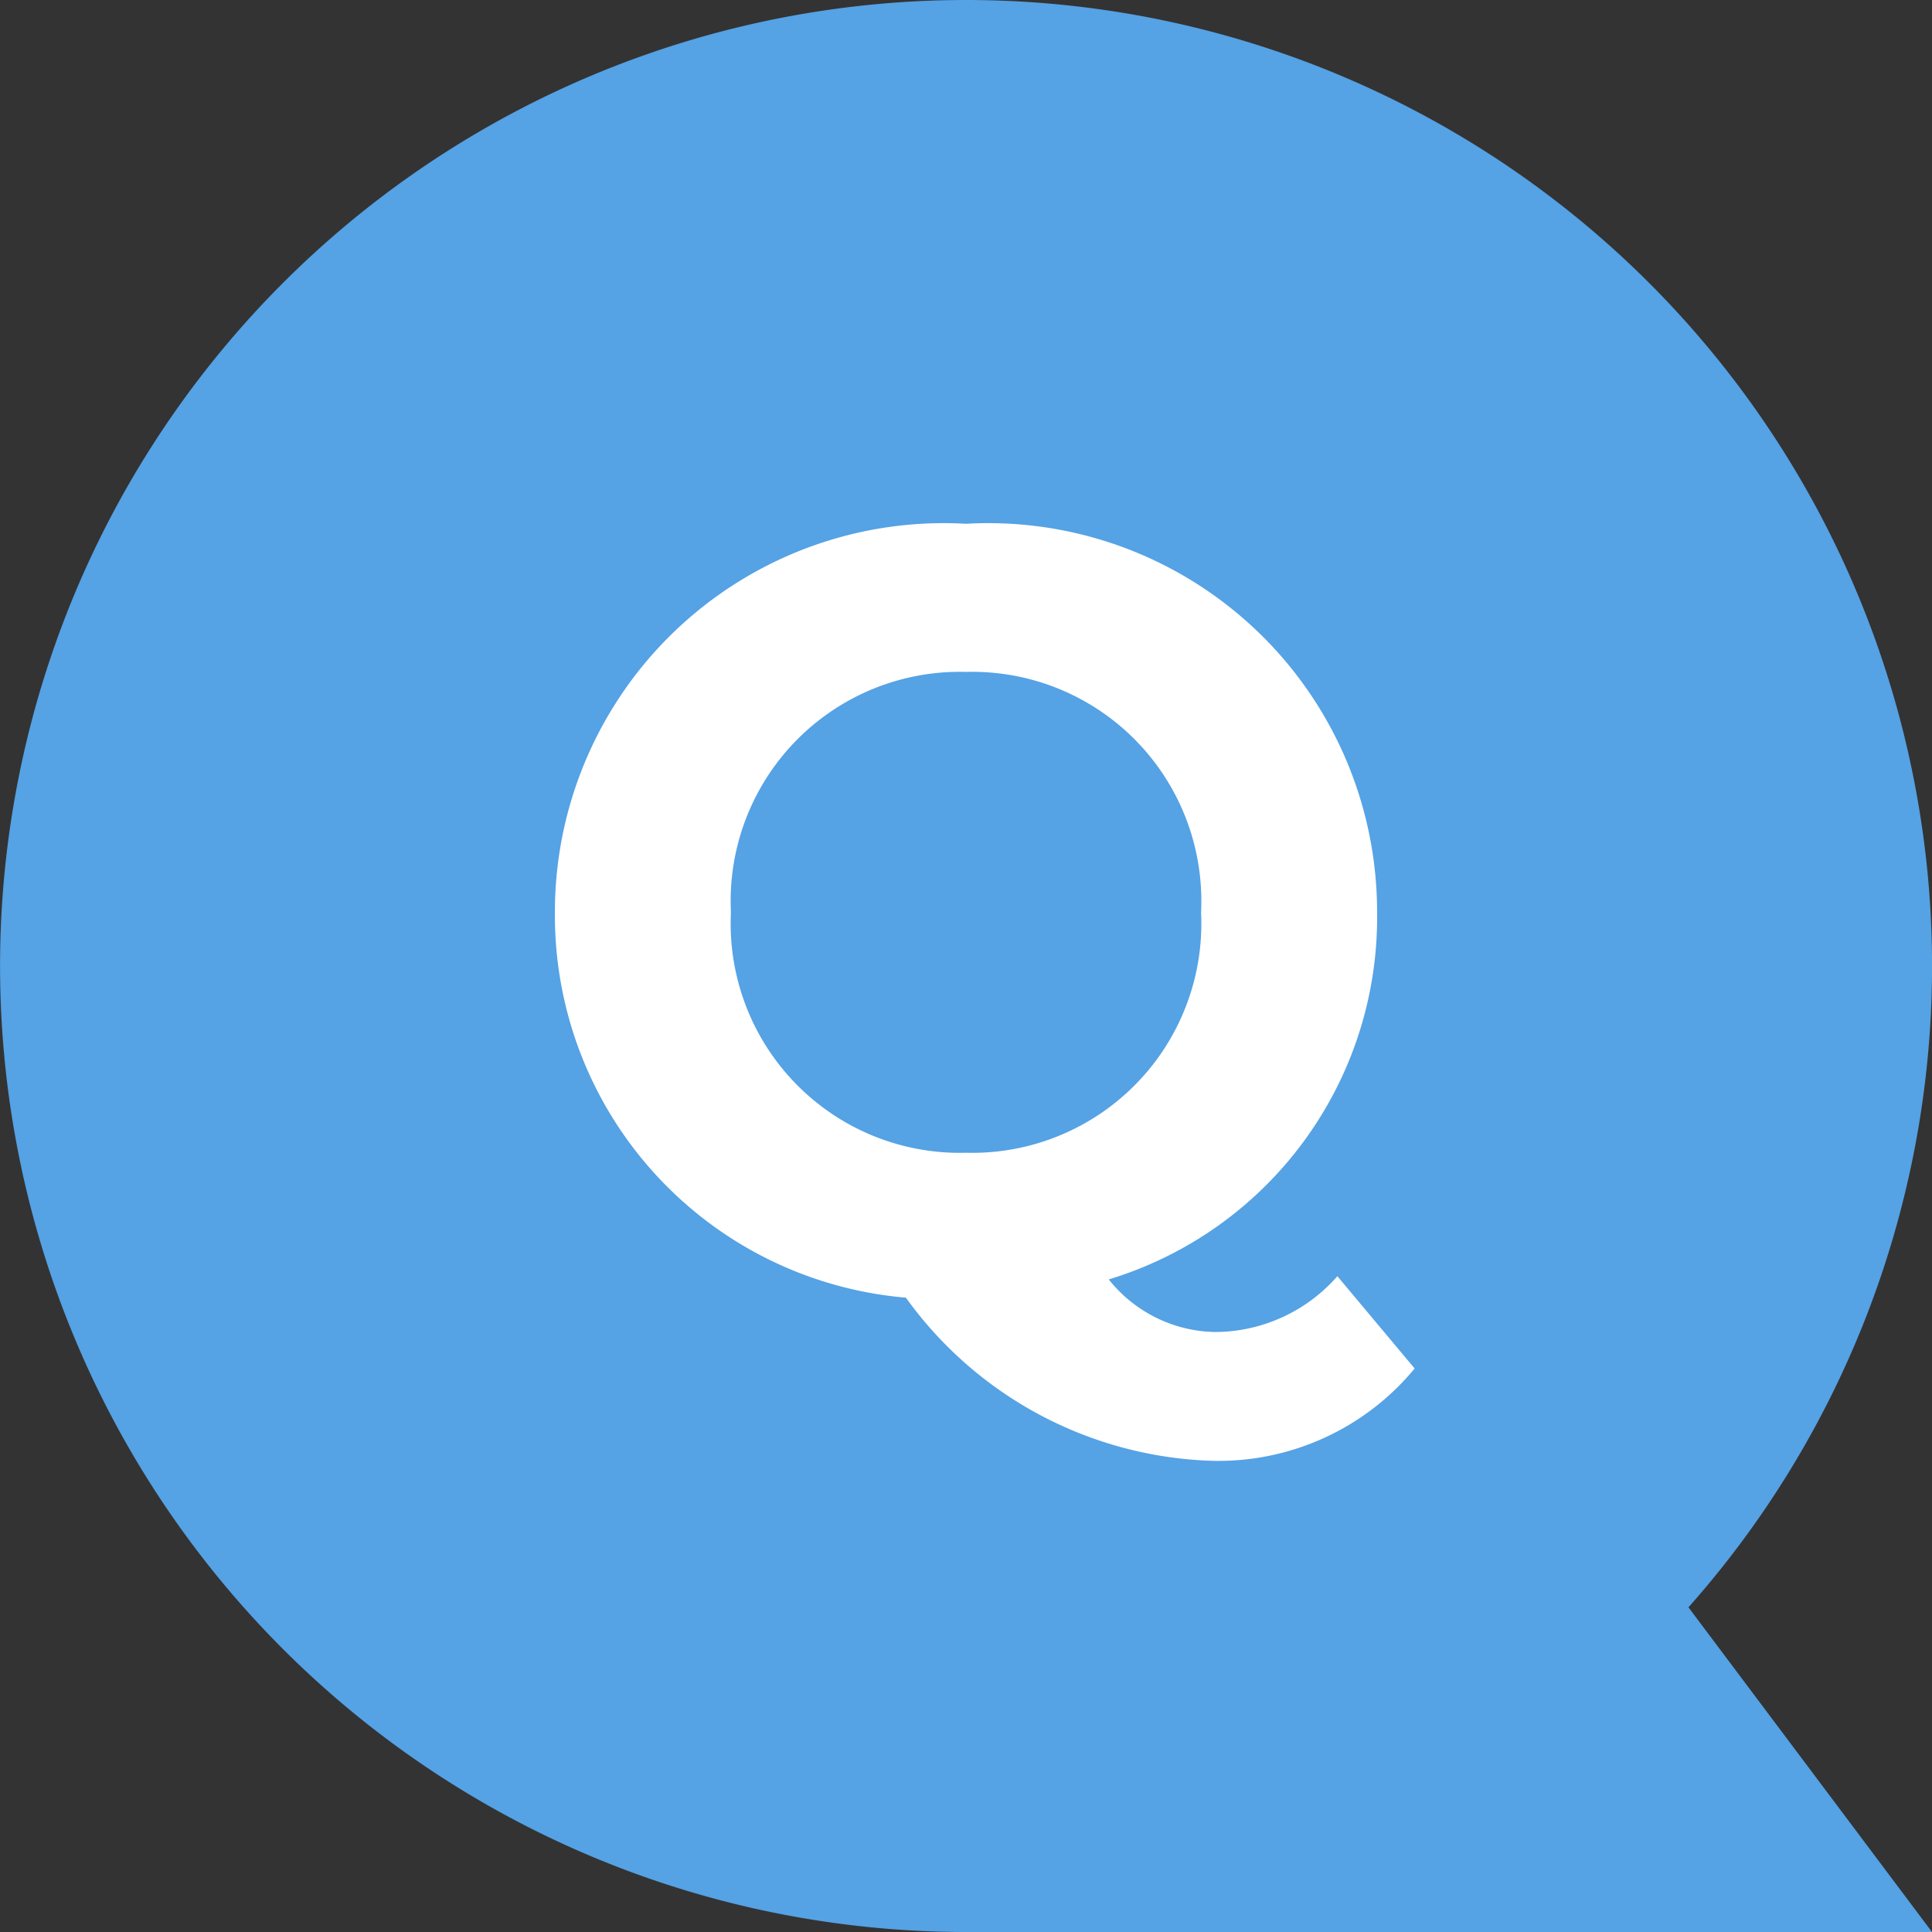
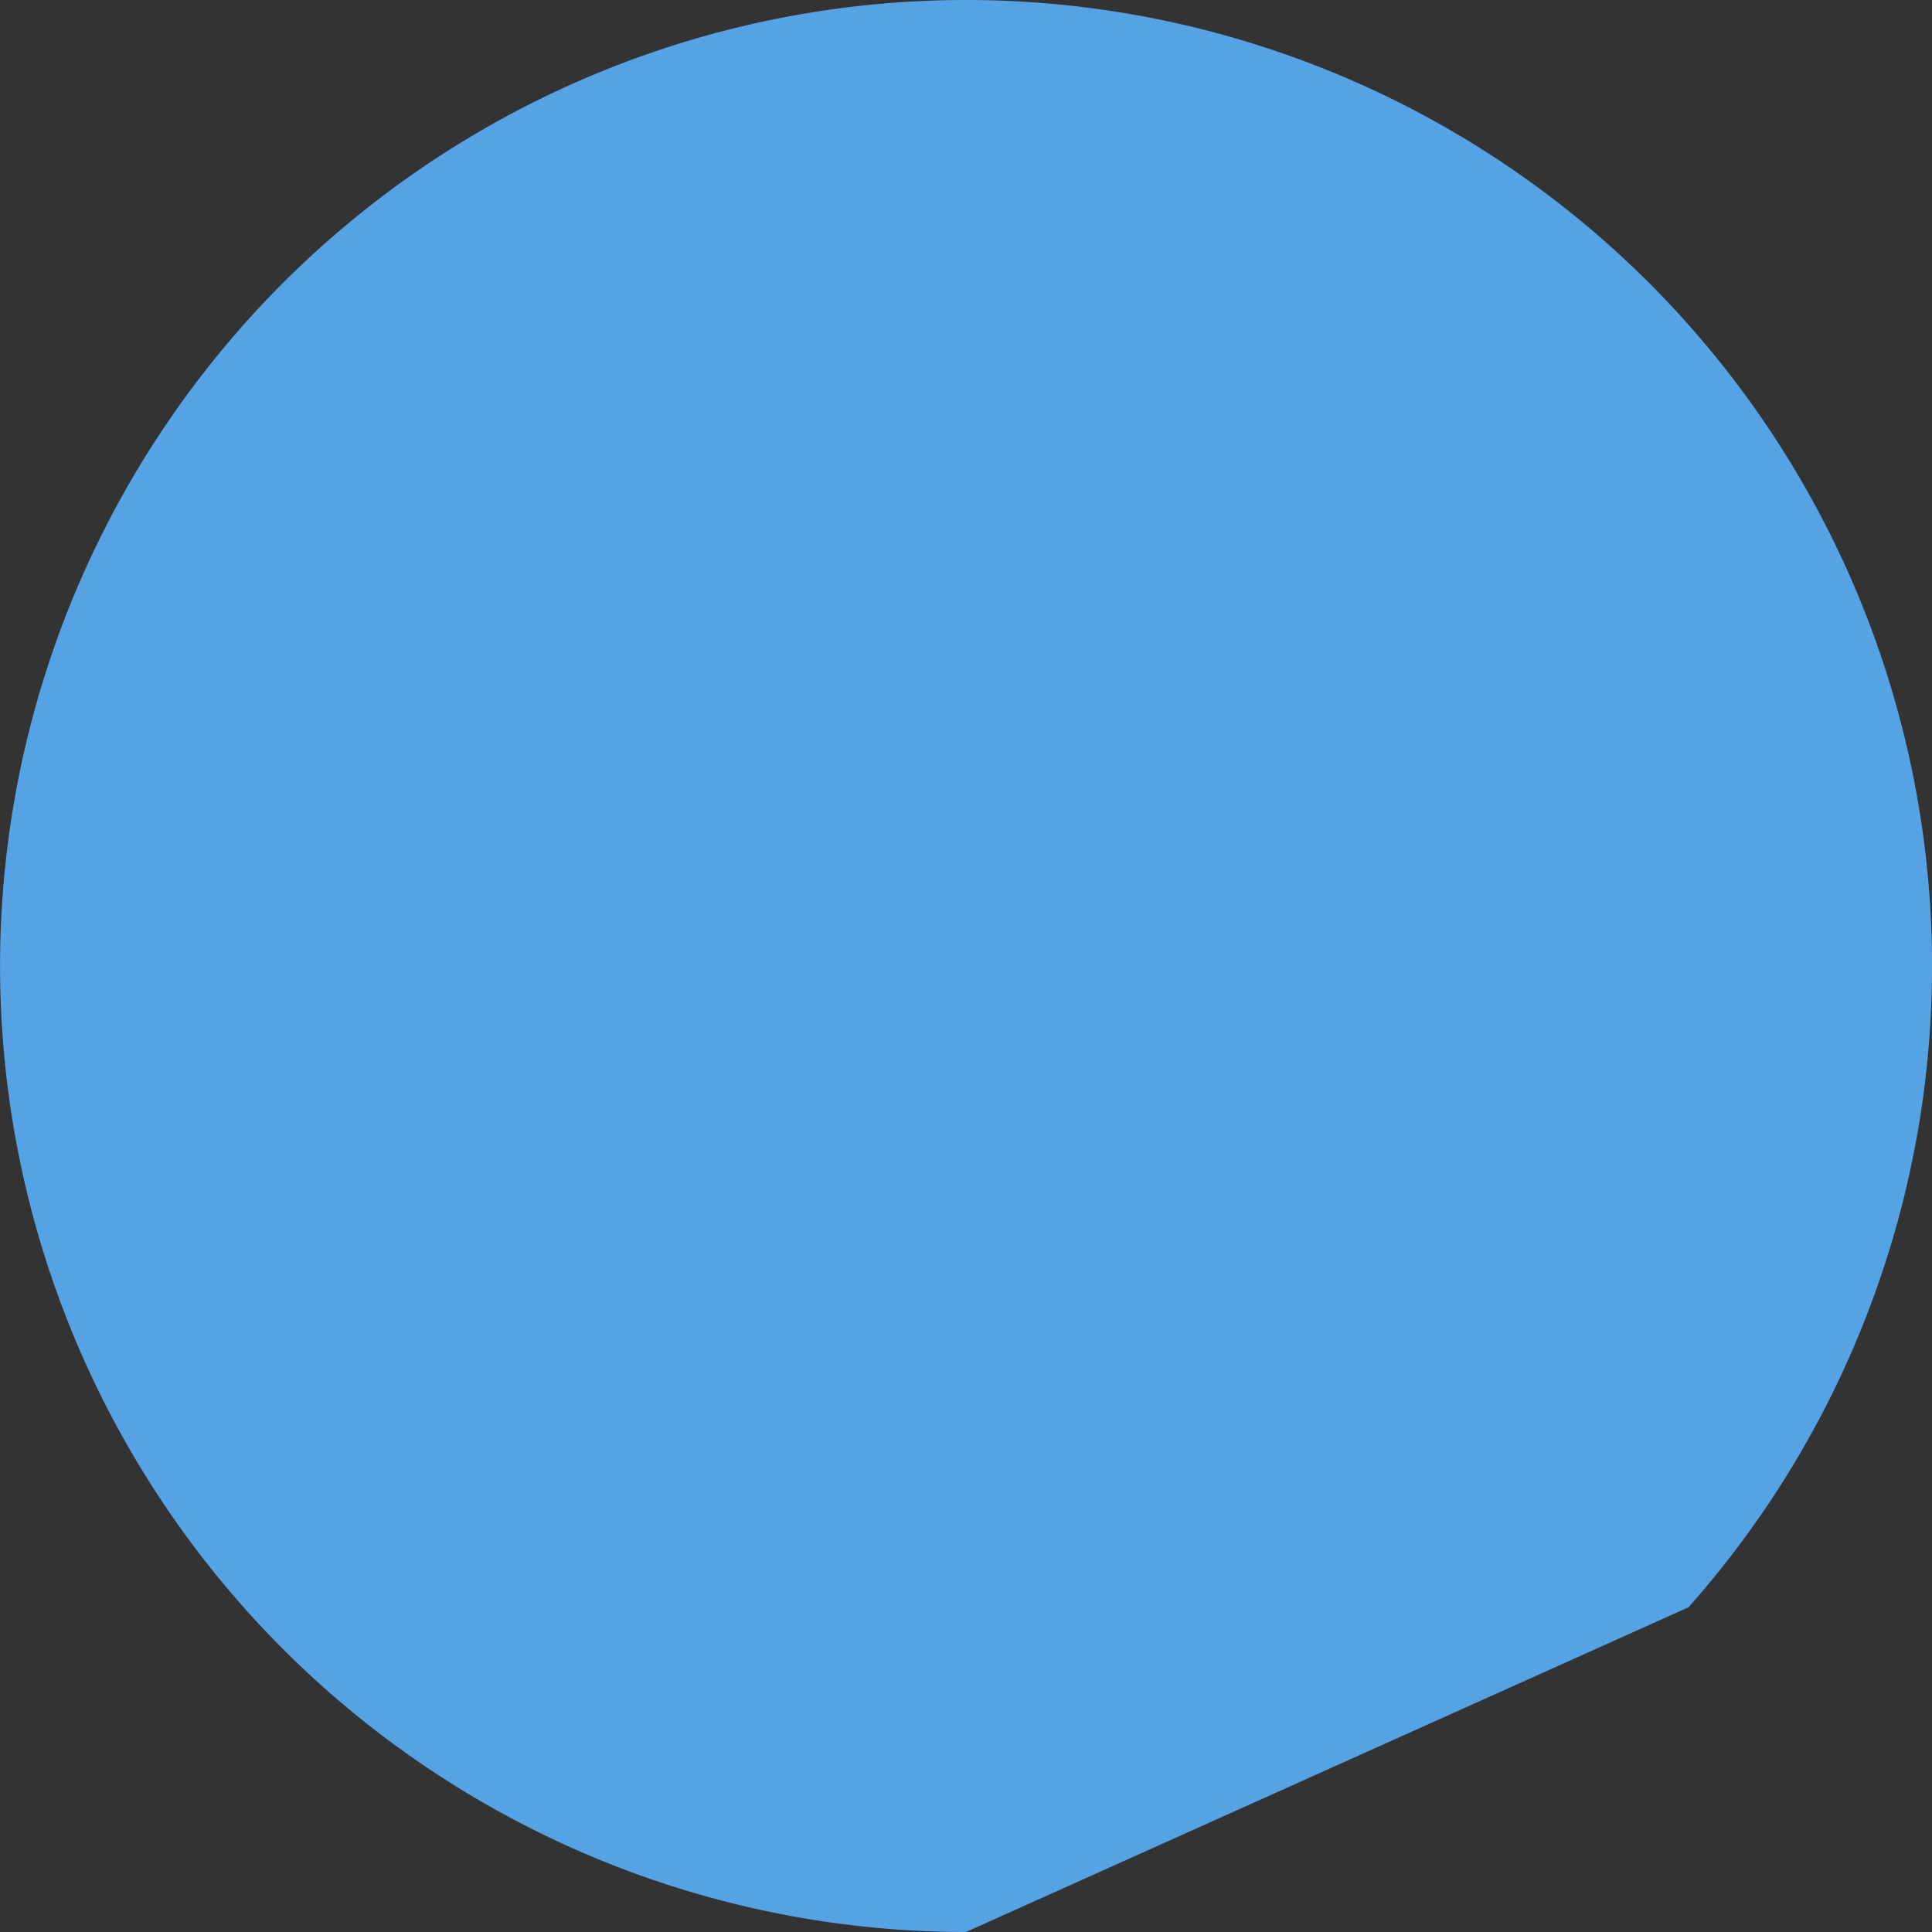
<svg xmlns="http://www.w3.org/2000/svg" width="18" height="18" viewBox="0 0 18 18">
  <rect x="0" y="0" width="18" height="18" fill="#333333" stroke="none" />
  <g id="グループ_12162" data-name="グループ 12162" transform="translate(-38.001 -2437.001)">
-     <path id="合体_213" data-name="合体 213" d="M9,18a9,9,0,1,1,6.731-3.025L18,18Z" transform="translate(38.001 2437.001)" fill="#55a2e5" />
-     <path id="パス_117968" data-name="パス 117968" d="M3.46-.11A1.52,1.52,0,0,1,2.32.41a1.293,1.293,0,0,1-.99-.49A3.523,3.523,0,0,0,3.83-3.5,3.622,3.622,0,0,0,0-7.12,3.622,3.622,0,0,0-3.83-3.5,3.573,3.573,0,0,0-.56.09,3.653,3.653,0,0,0,2.29,1.61,2.371,2.371,0,0,0,4.18.75ZM-2.19-3.5A2.135,2.135,0,0,1,0-5.74,2.135,2.135,0,0,1,2.19-3.5,2.135,2.135,0,0,1,0-1.26,2.135,2.135,0,0,1-2.19-3.5Z" transform="translate(47.001 2449.001)" fill="#fff" />
+     <path id="合体_213" data-name="合体 213" d="M9,18a9,9,0,1,1,6.731-3.025Z" transform="translate(38.001 2437.001)" fill="#55a2e5" />
  </g>
</svg>